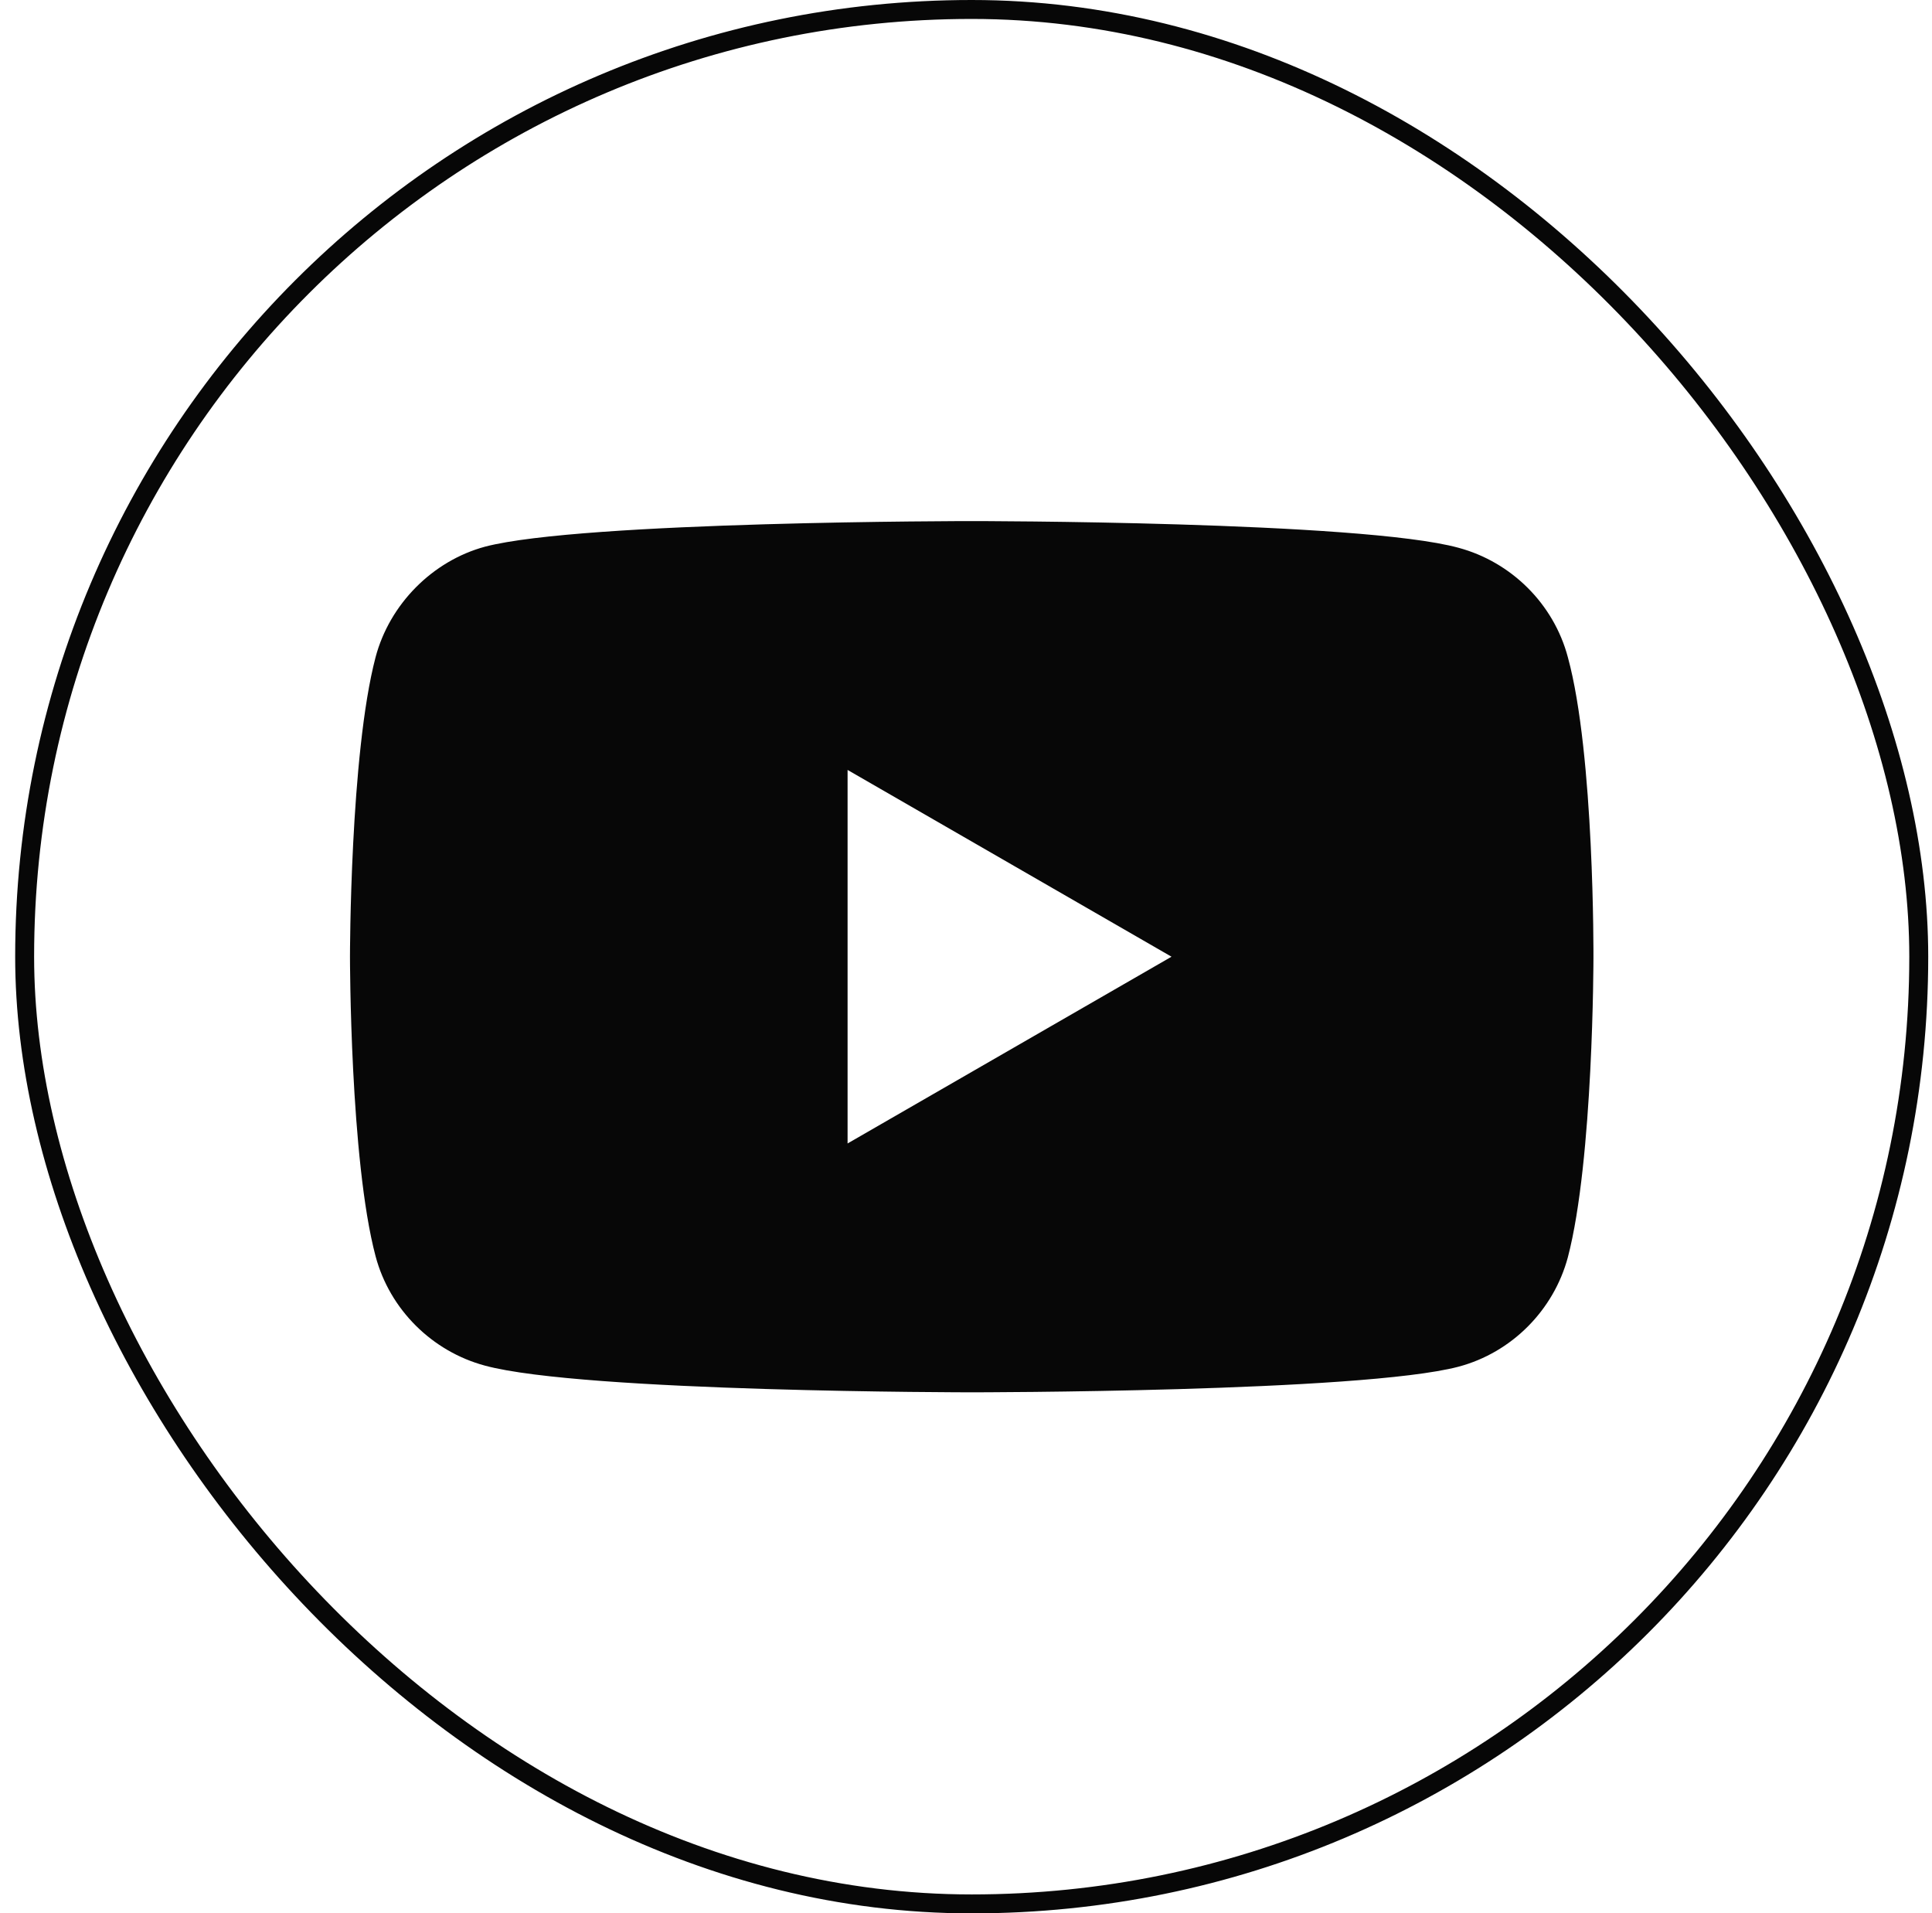
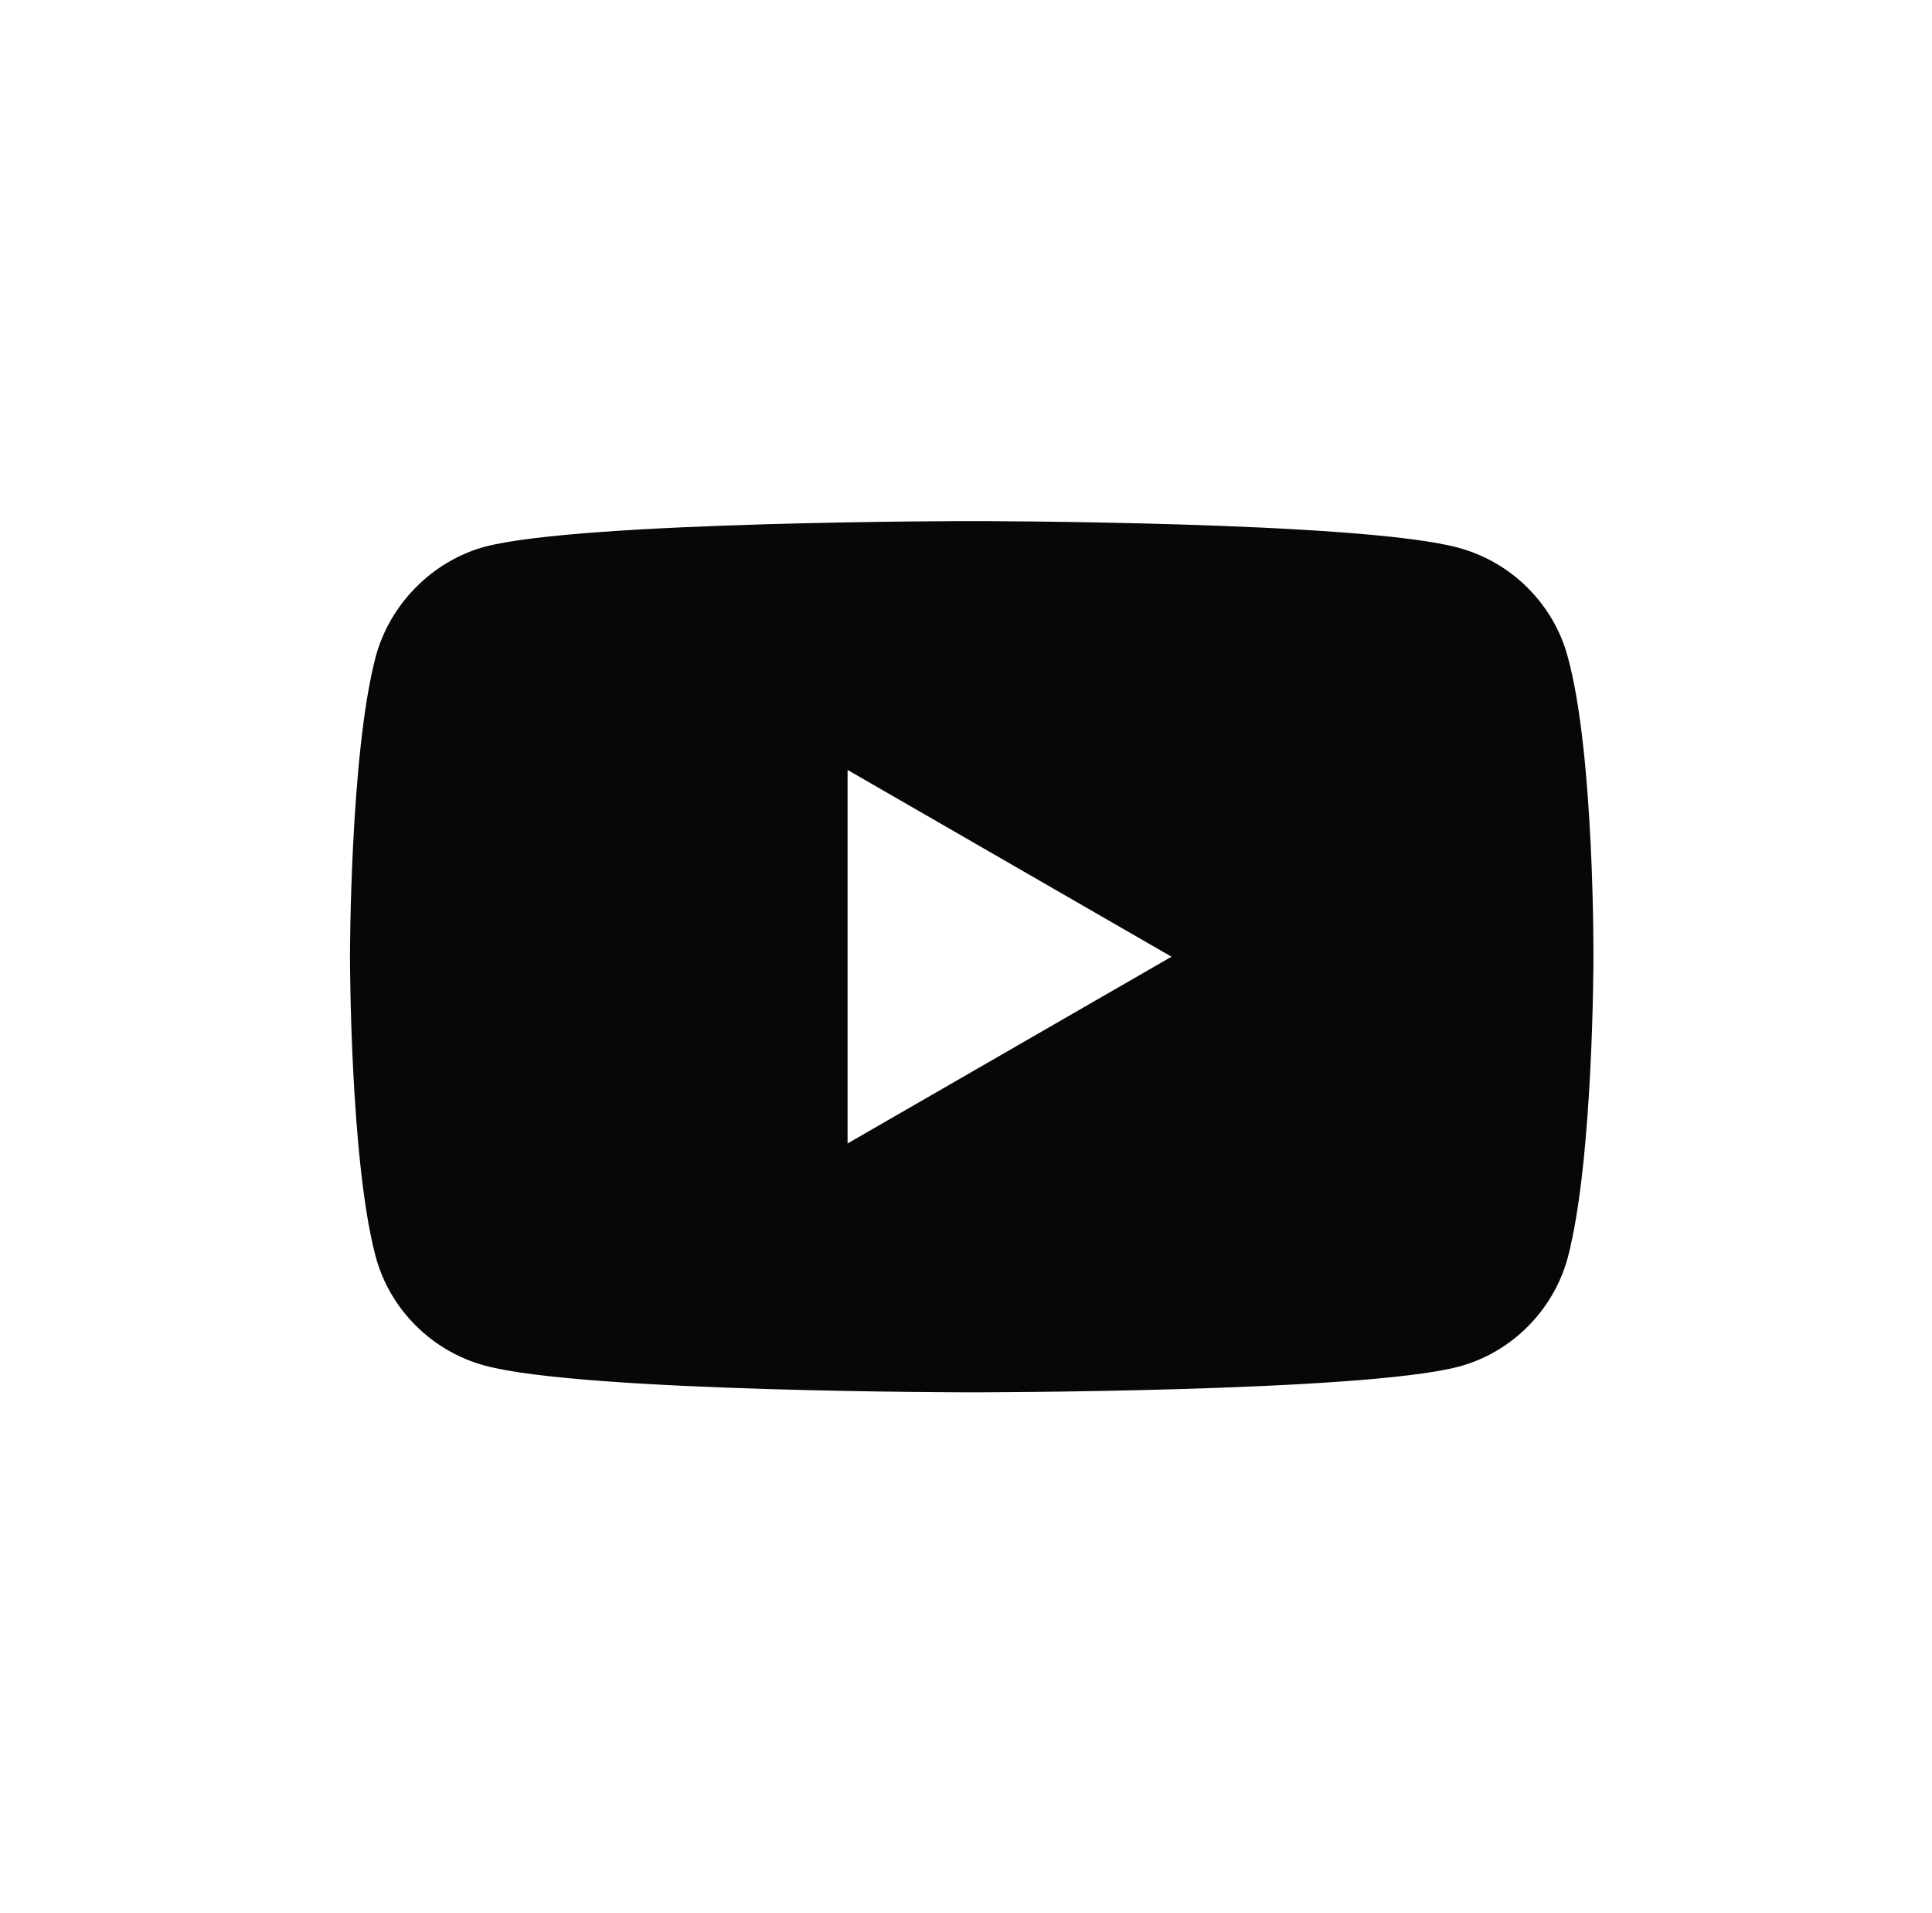
<svg xmlns="http://www.w3.org/2000/svg" width="102" height="101" viewBox="0 0 102 101" fill="none">
  <path d="M82.775 34.692C82.028 31.875 79.786 29.662 76.998 28.914C71.853 27.506 51.301 27.506 51.301 27.506C51.301 27.506 30.75 27.506 25.605 28.857C22.846 29.604 20.575 31.875 19.828 34.692C18.477 39.837 18.477 50.501 18.477 50.501C18.477 50.501 18.477 61.222 19.828 66.309C20.575 69.126 22.817 71.339 25.605 72.087C30.807 73.495 51.301 73.495 51.301 73.495C51.301 73.495 71.853 73.495 76.998 72.144C79.815 71.397 82.028 69.155 82.775 66.367C84.126 61.222 84.126 50.558 84.126 50.558C84.126 50.558 84.184 39.837 82.775 34.692ZM44.748 60.331V40.642L61.85 50.501L44.748 60.359V60.331Z" fill="#070707" />
-   <rect x="1.301" y="0.5" width="100" height="100" rx="50" stroke="#070707" />
</svg>